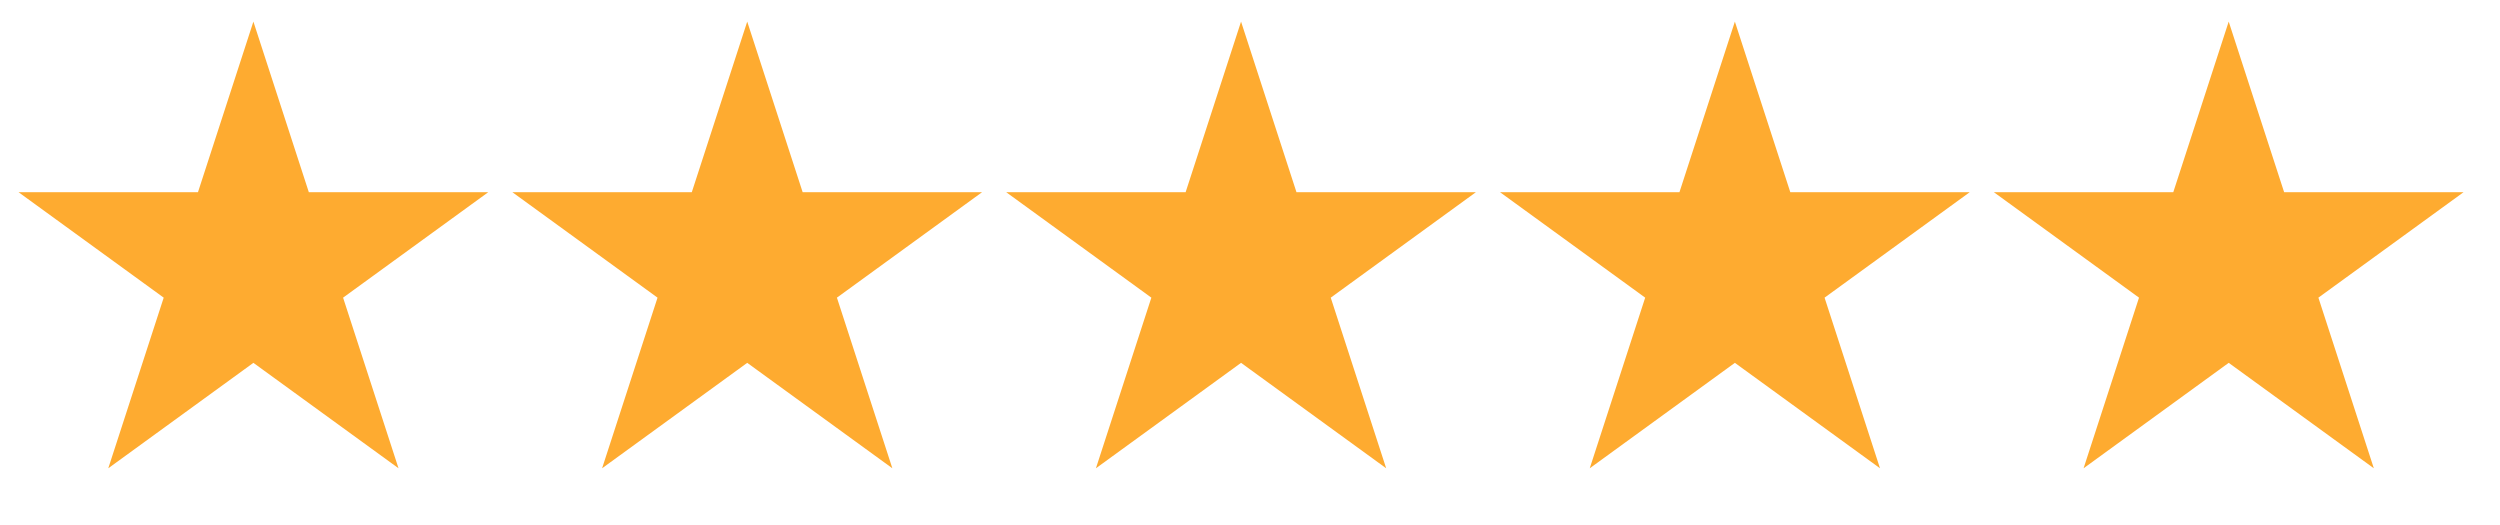
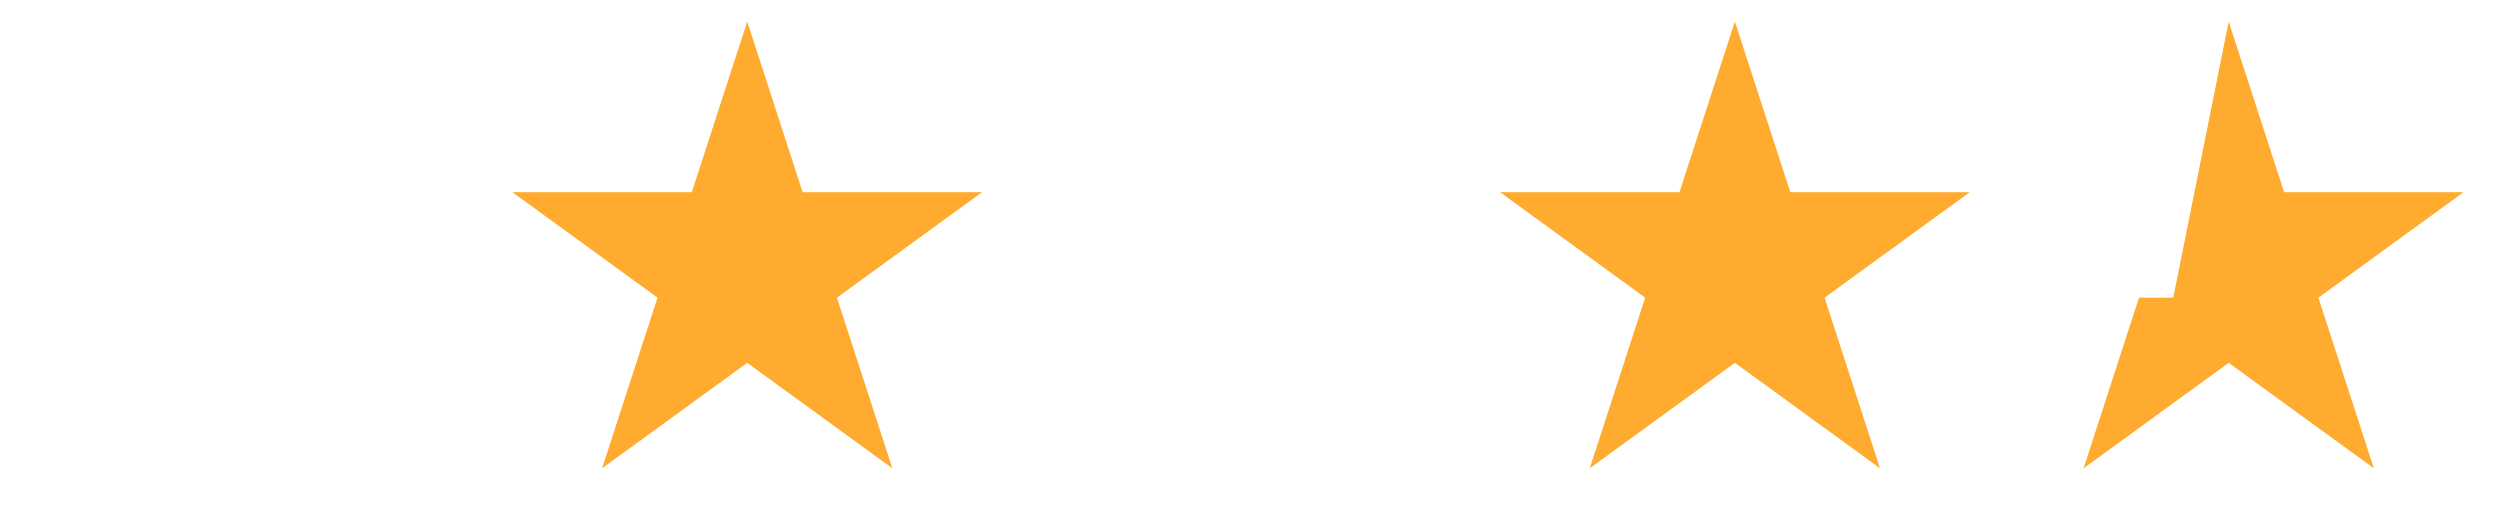
<svg xmlns="http://www.w3.org/2000/svg" width="81" height="17" viewBox="0 0 81 17" fill="none">
-   <path d="M8.21 0.7L10.006 6.228H15.818L11.116 9.644L12.912 15.172L8.21 11.756L3.508 15.172L5.304 9.644L0.602 6.228H6.414L8.21 0.7Z" fill="#FEAB30" />
  <path d="M24.21 0.7L26.006 6.228H31.818L27.116 9.644L28.912 15.172L24.21 11.756L19.508 15.172L21.304 9.644L16.602 6.228H22.414L24.21 0.7Z" fill="#FEAB30" />
-   <path d="M40.21 0.7L42.006 6.228H47.818L43.116 9.644L44.912 15.172L40.21 11.756L35.508 15.172L37.304 9.644L32.602 6.228H38.414L40.21 0.7Z" fill="#FEAB30" />
  <path d="M56.21 0.7L58.006 6.228H63.818L59.116 9.644L60.912 15.172L56.21 11.756L51.508 15.172L53.304 9.644L48.602 6.228H54.414L56.21 0.7Z" fill="#FEAB30" />
-   <path d="M72.21 0.7L74.006 6.228H79.818L75.116 9.644L76.912 15.172L72.21 11.756L67.508 15.172L69.304 9.644L64.602 6.228H70.414L72.21 0.7Z" fill="#FEAB30" />
+   <path d="M72.21 0.7L74.006 6.228H79.818L75.116 9.644L76.912 15.172L72.21 11.756L67.508 15.172L69.304 9.644H70.414L72.21 0.7Z" fill="#FEAB30" />
</svg>